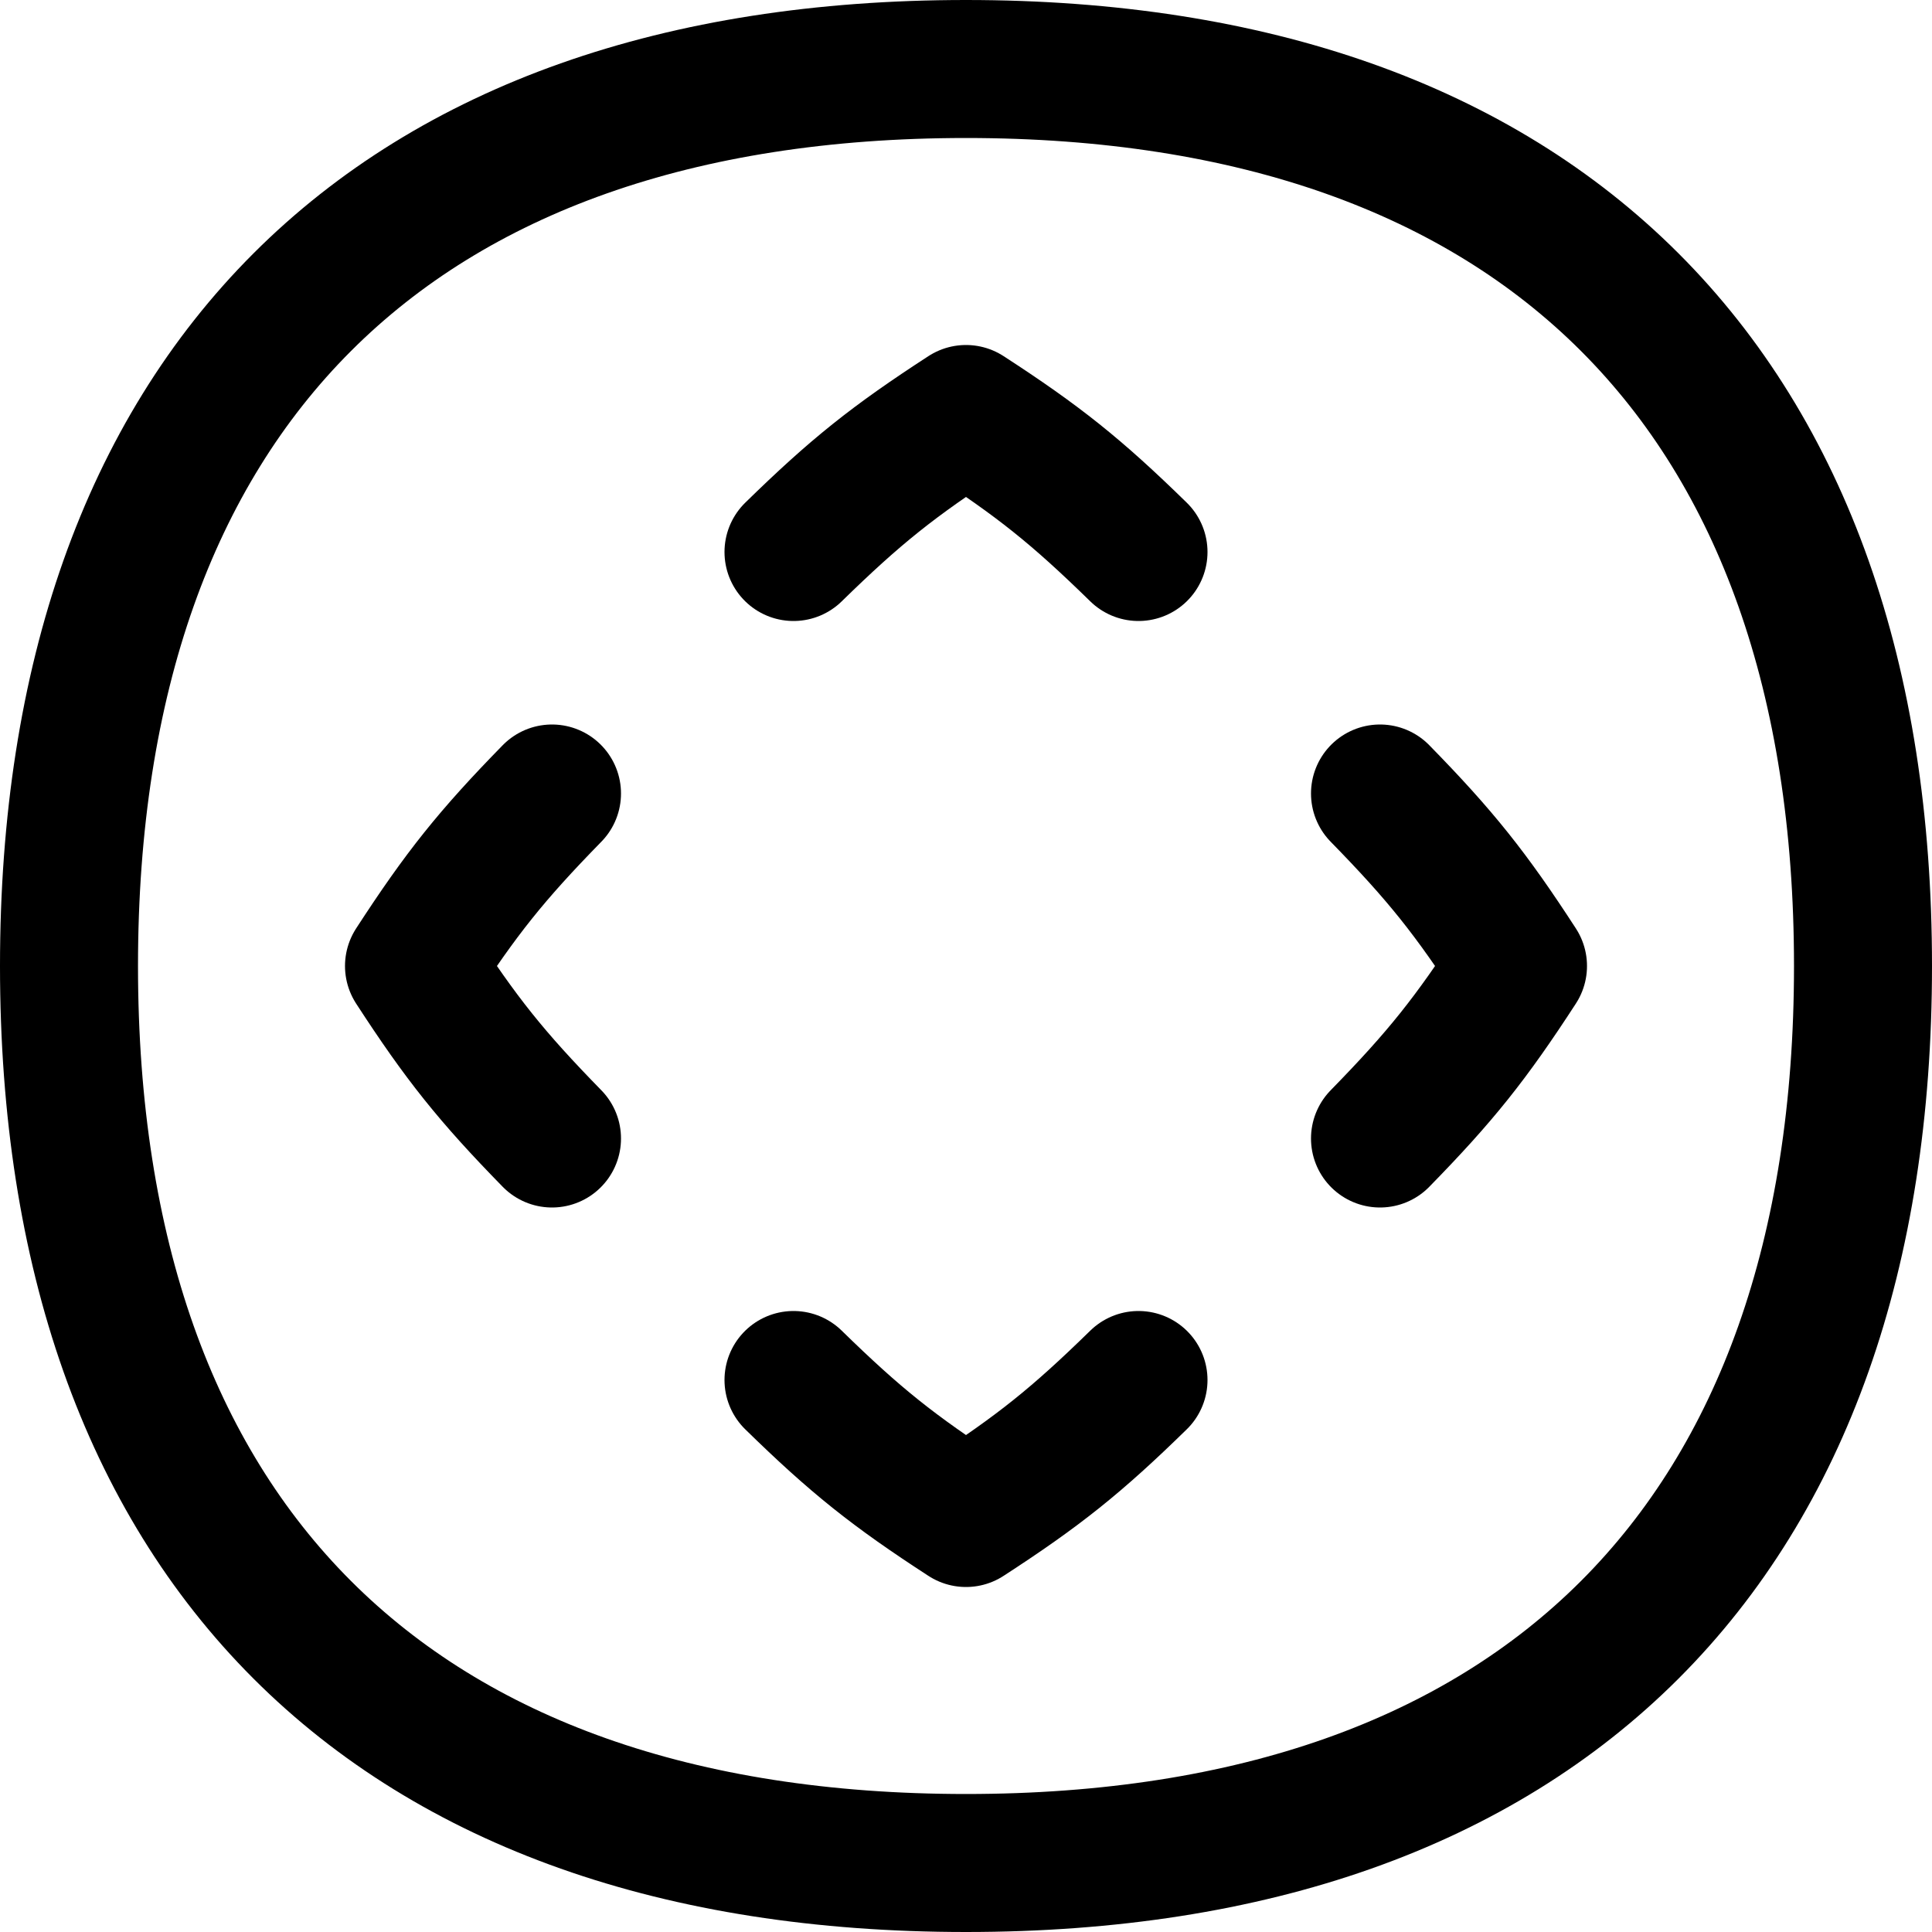
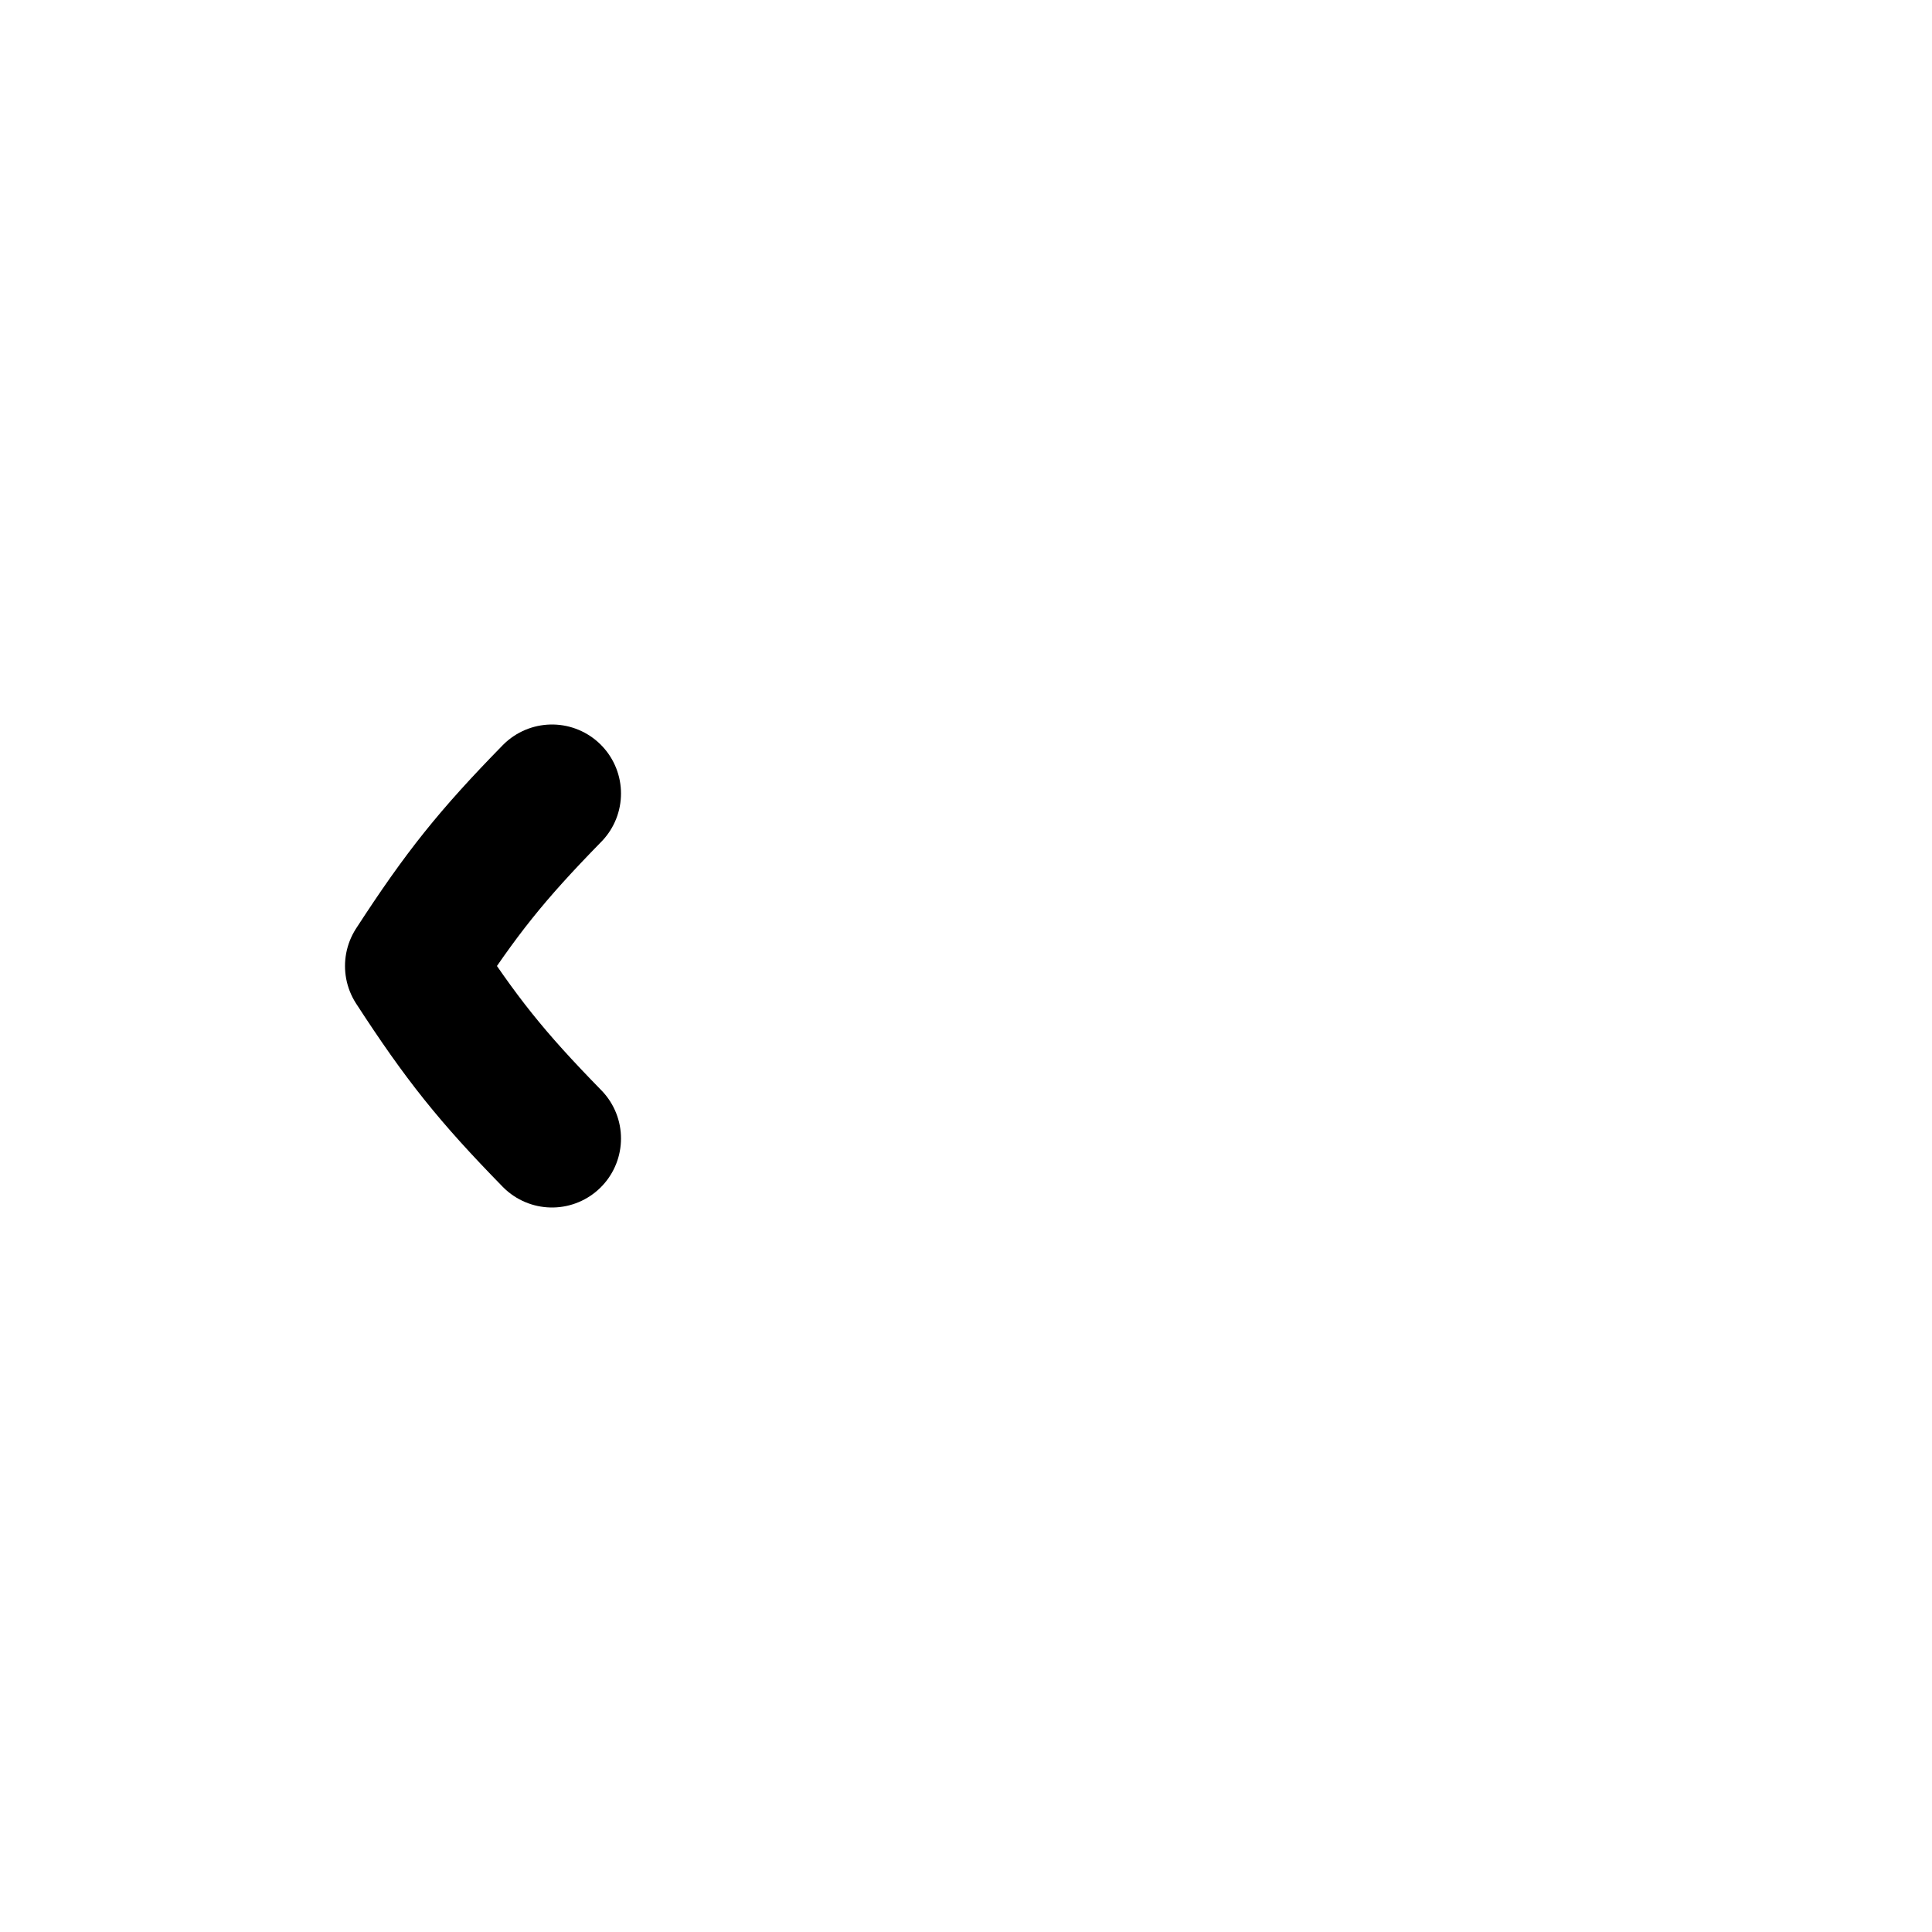
<svg xmlns="http://www.w3.org/2000/svg" fill="none" viewBox="0 0 14 14" id="Button-Move-Circle--Streamline-Flex">
  <desc>
    Button Move Circle Streamline Icon: https://streamlinehq.com
  </desc>
  <g id="button-move-circle--move-button-circle-direction-arrows">
-     <path id="Vector" stroke="#000000" stroke-linecap="round" stroke-linejoin="round" d="M7 13.5c4.16 0 6.5 -2.34 6.5 -6.5S11.16 0.5 7 0.5 0.5 2.84 0.5 7s2.34 6.5 6.5 6.5Z" stroke-width="1" />
    <path id="Vector_2" stroke="#000000" stroke-linecap="round" stroke-linejoin="round" d="M4 5.75c-0.439 0.449 -0.658 0.723 -1 1.25 0.342 0.527 0.561 0.801 1 1.25" stroke-width="1" />
-     <path id="Vector_3" stroke="#000000" stroke-linecap="round" stroke-linejoin="round" d="M10 5.75c0.439 0.449 0.658 0.723 1 1.25 -0.342 0.527 -0.561 0.801 -1 1.25" stroke-width="1" />
-     <path id="Vector_4" stroke="#000000" stroke-linecap="round" stroke-linejoin="round" d="M5.75 10c0.449 0.439 0.723 0.658 1.25 1 0.527 -0.342 0.801 -0.561 1.25 -1" stroke-width="1" />
-     <path id="Vector_5" stroke="#000000" stroke-linecap="round" stroke-linejoin="round" d="M5.75 4c0.449 -0.439 0.723 -0.658 1.25 -1 0.527 0.342 0.801 0.561 1.25 1" stroke-width="1" />
  </g>
</svg>